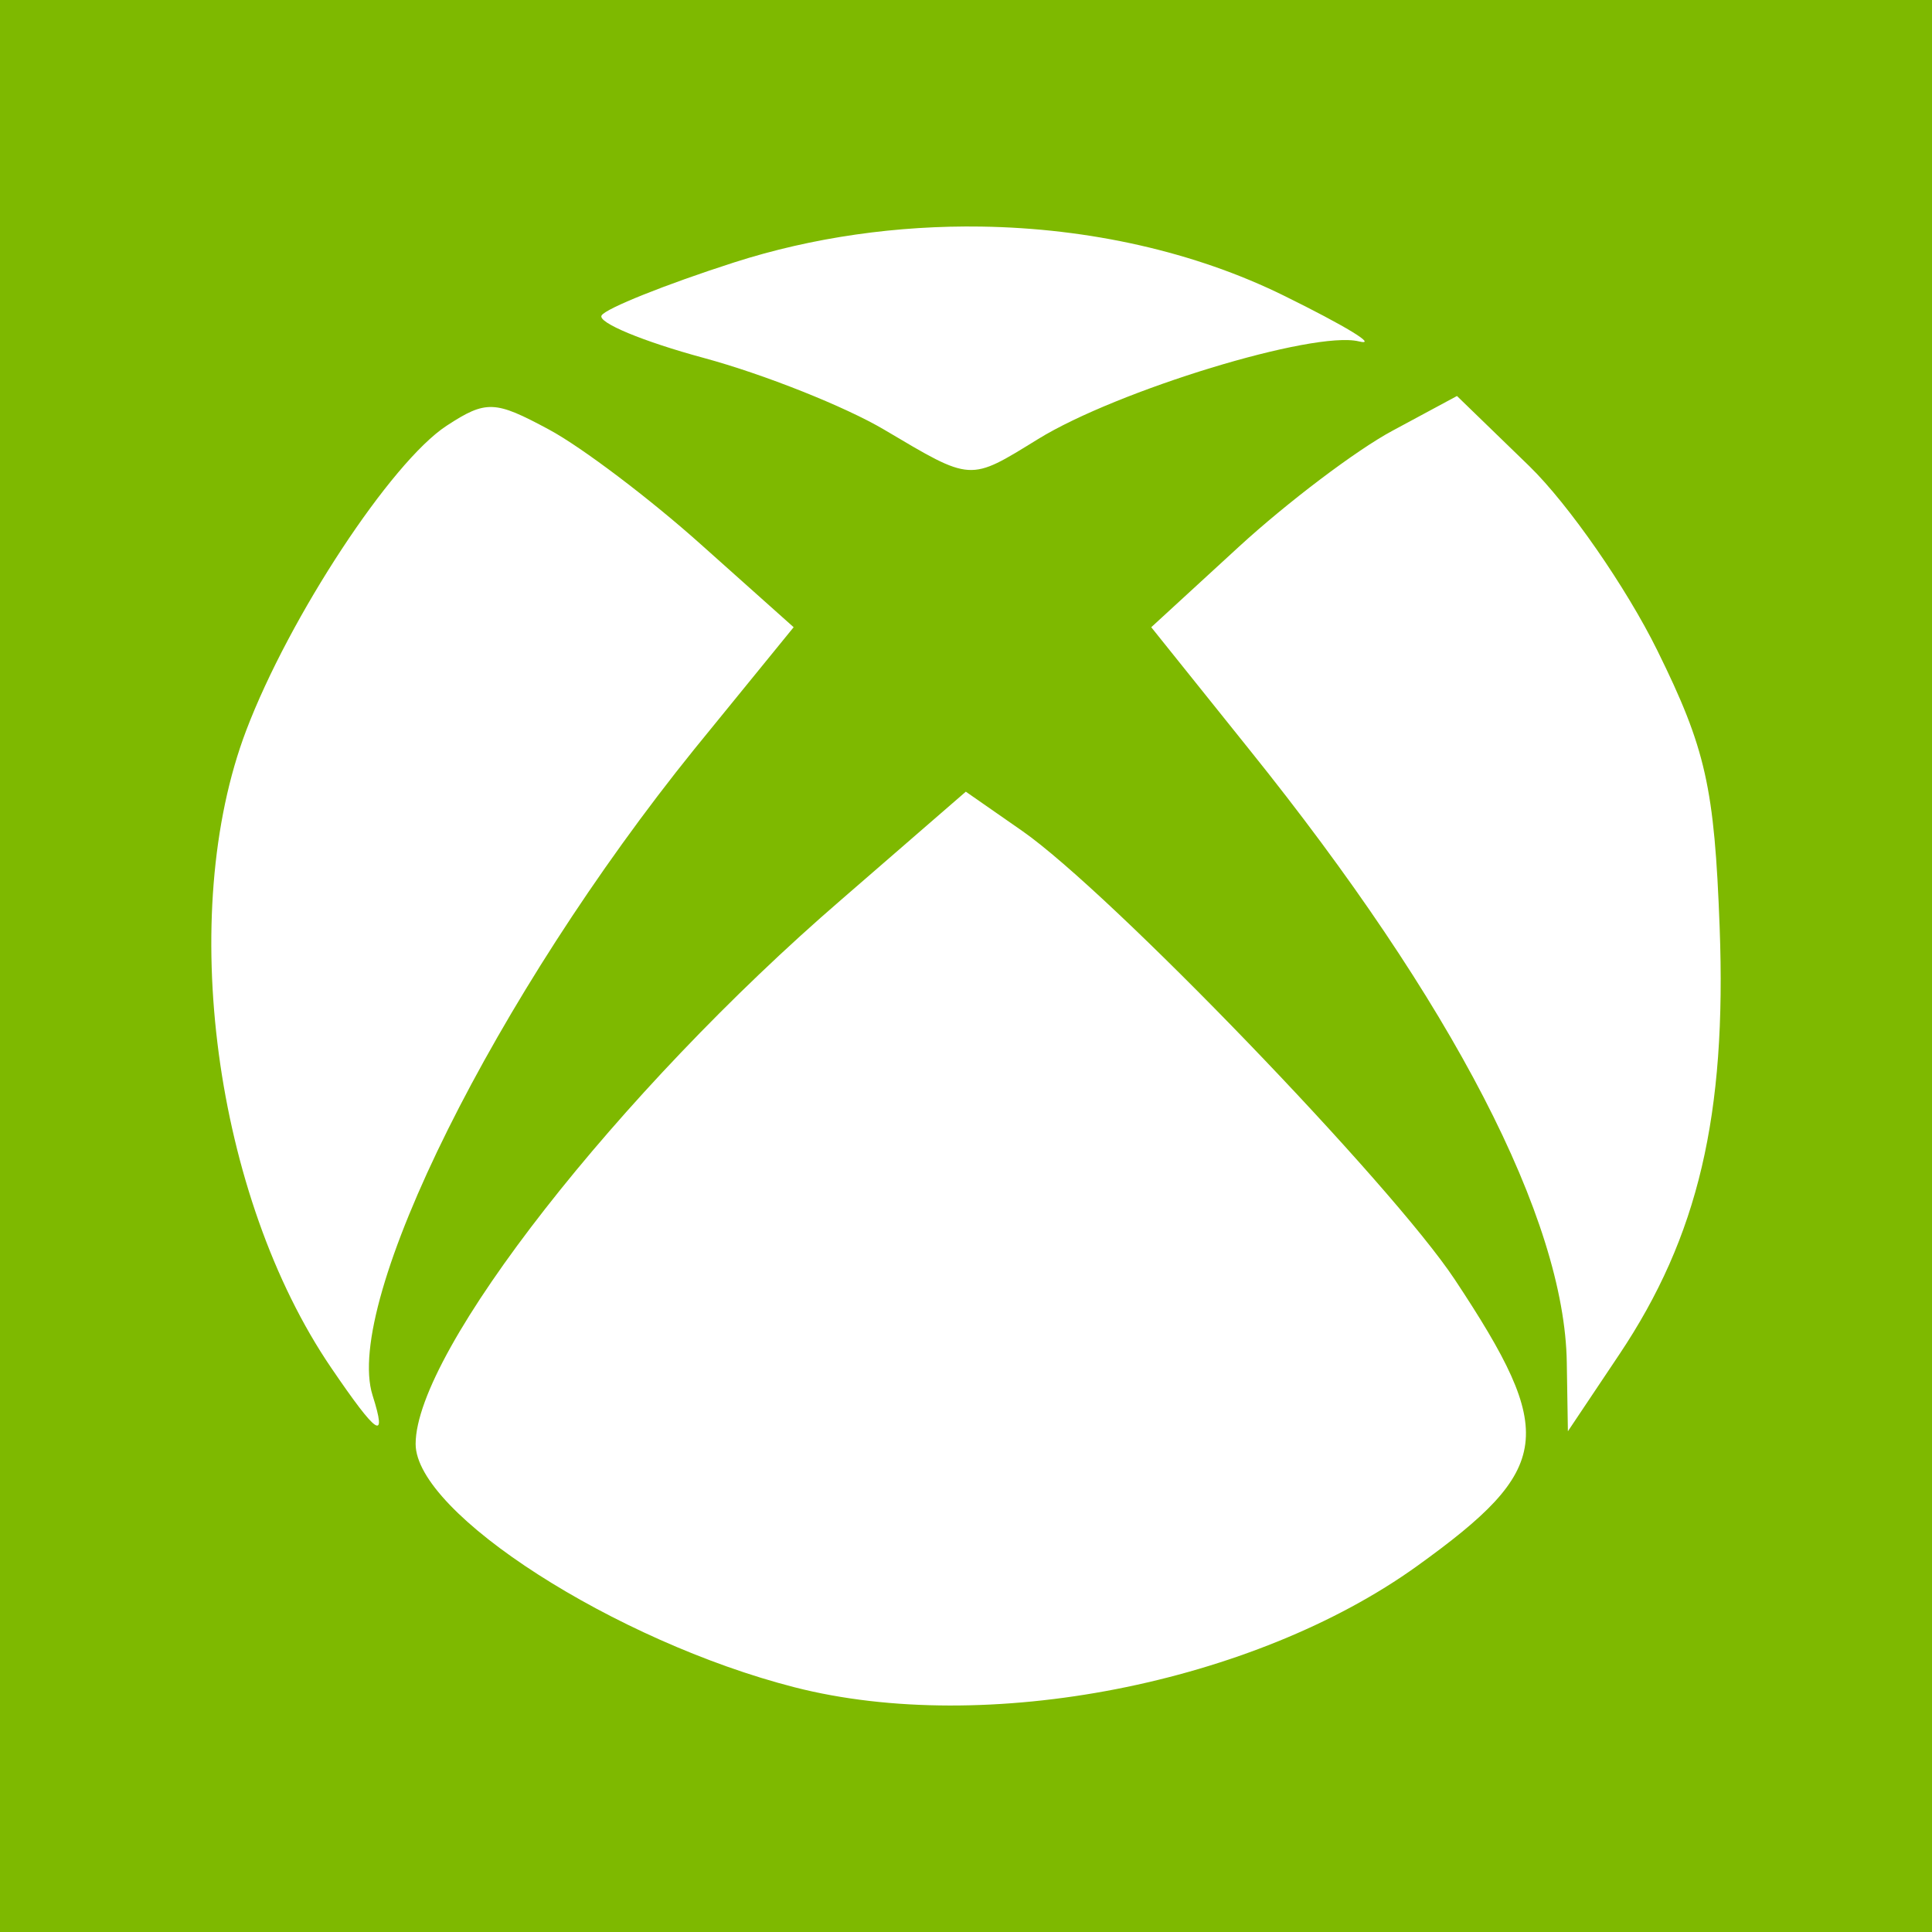
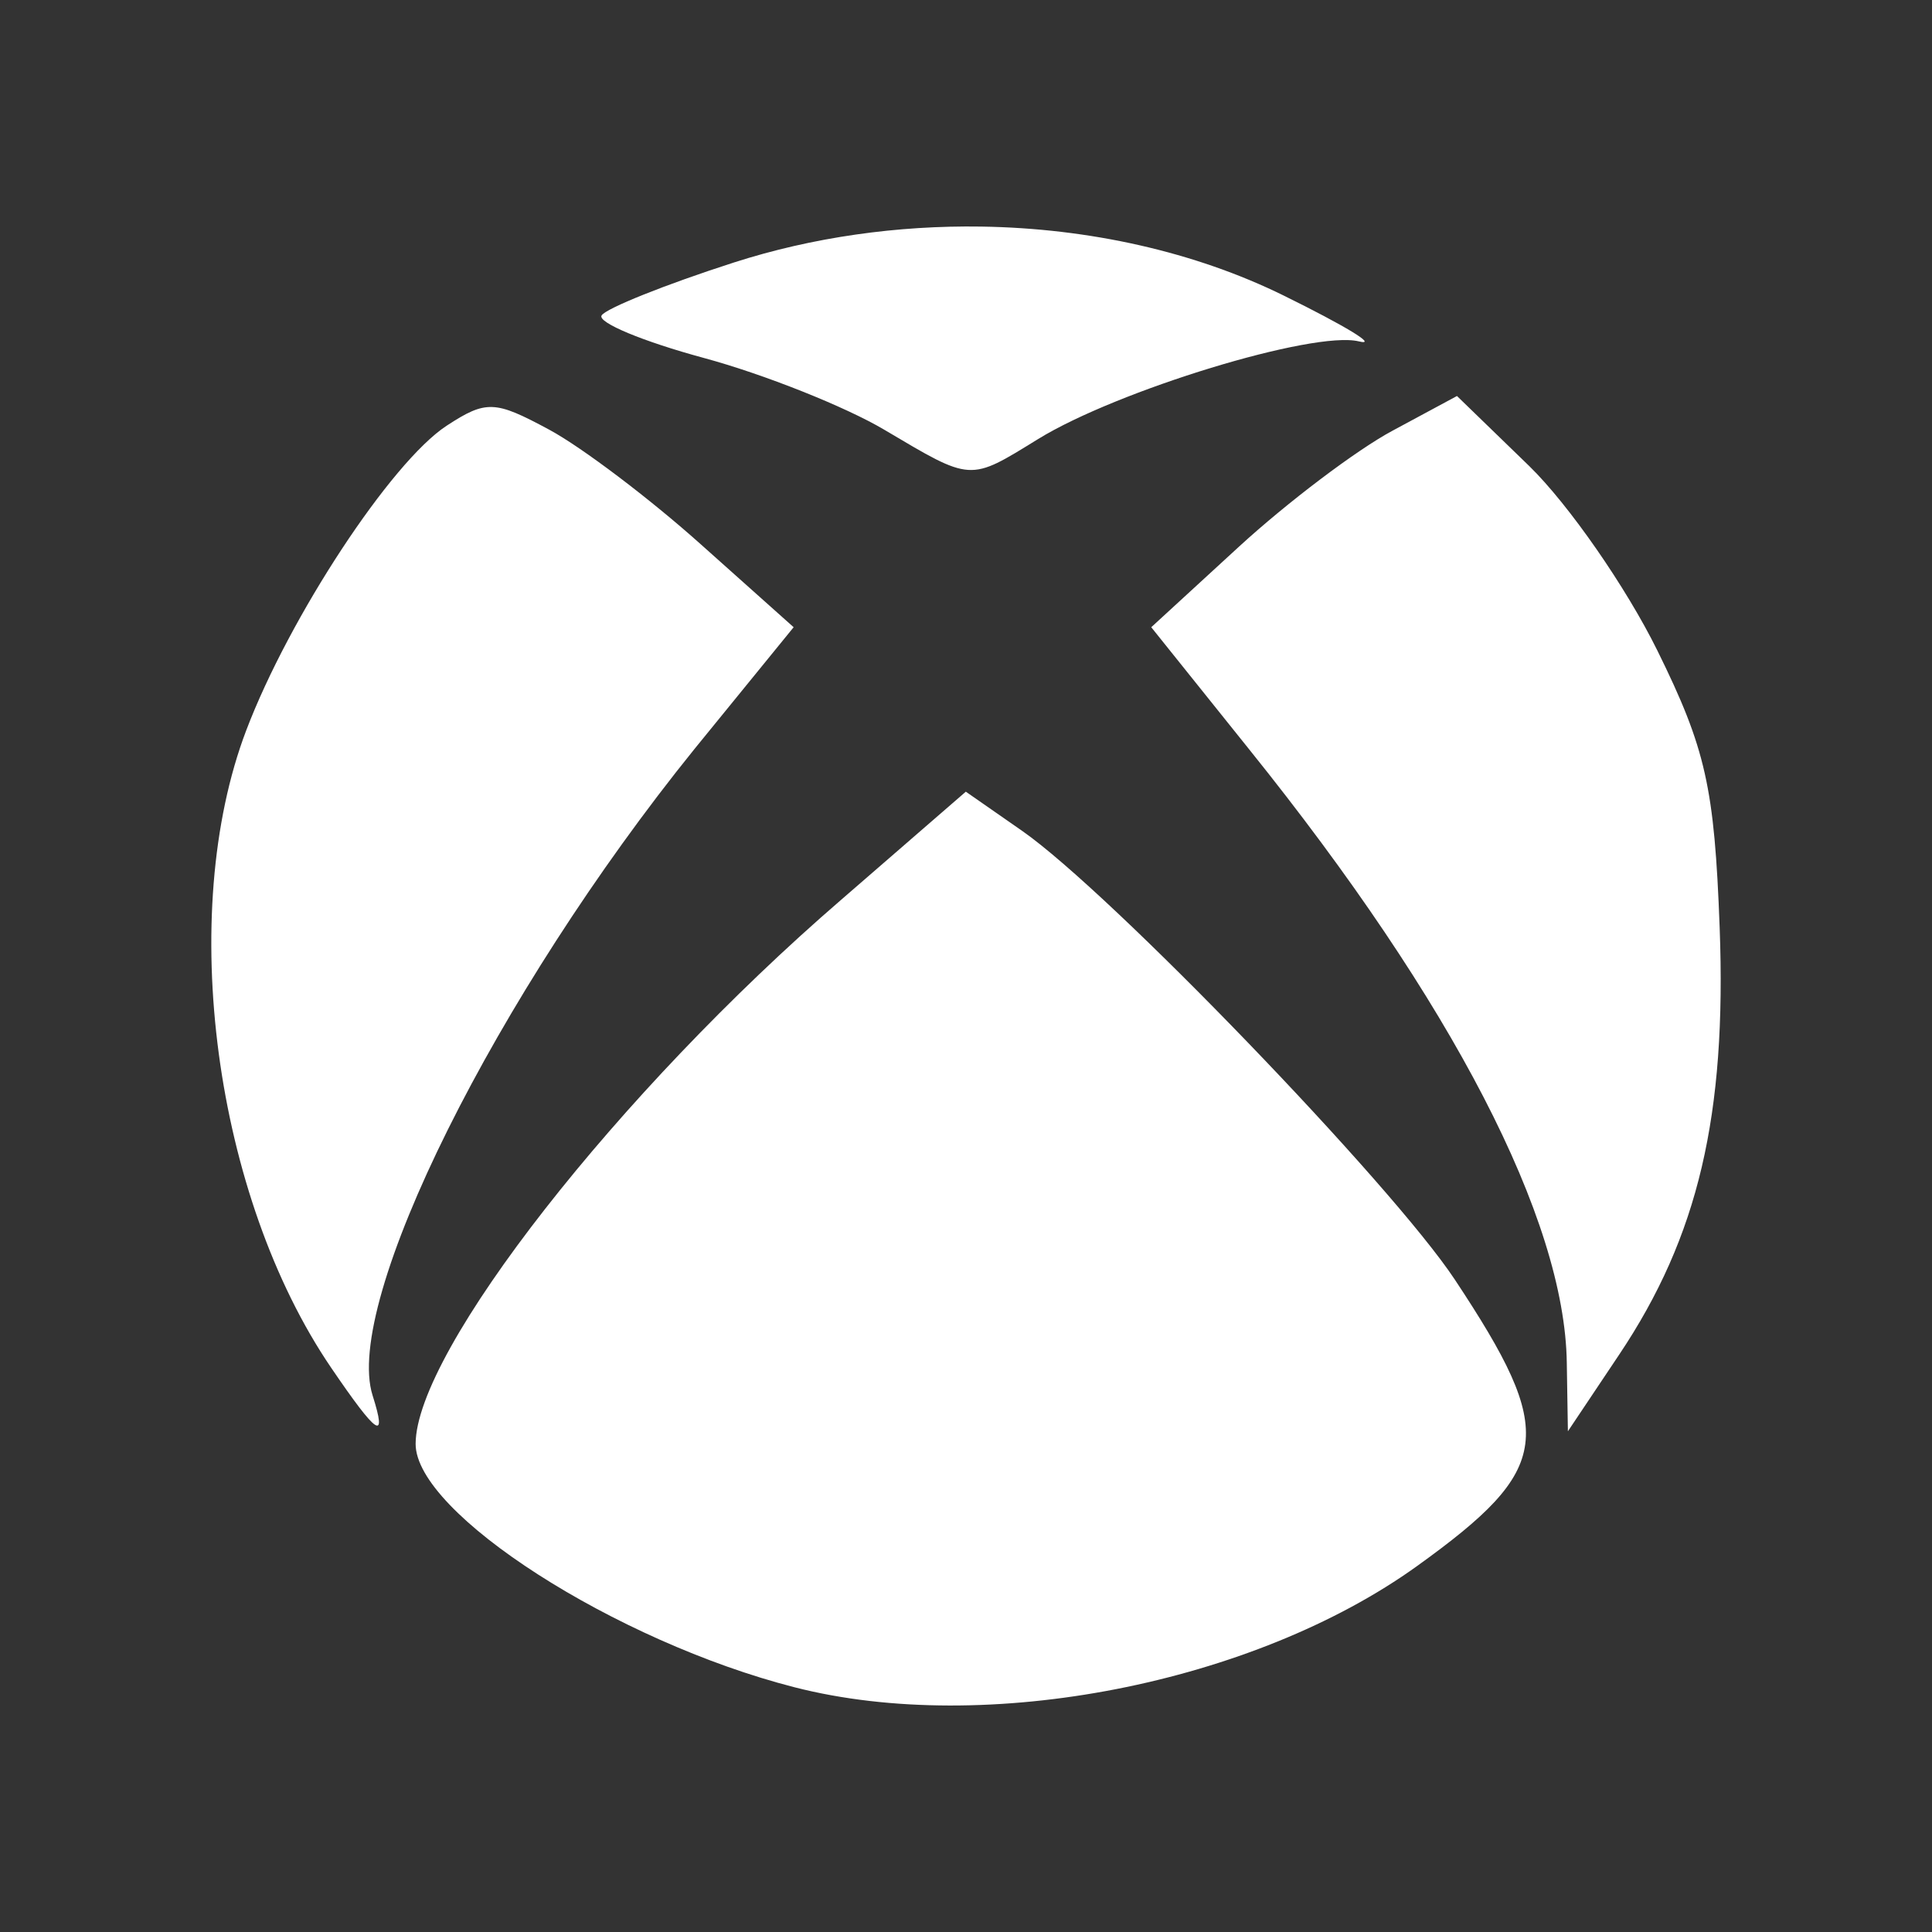
<svg xmlns="http://www.w3.org/2000/svg" enable-background="new 0 0 515.91 728.5" height="512" id="Layer_1" version="1.1" viewBox="0 0 512 512" width="512" xml:space="preserve">
  <rect x="0" y="0" width="512" height="512" fill="#333333" stroke="none" />
  <defs id="defs7" />
  <g id="g3808" transform="translate(124.397,108.25)">
-     <path d="m -124.397,-108.25 0,512 512,0 0,-512 -512,0 z" id="path5060" style="fill:#7eb900;fill-opacity:1;fill-rule:nonzero;stroke:none" />
-     <path d="m 135.652,-48.204 c -22.213,-0.338 -44.715,2.817 -65.518,9.506 -18.167,5.842 -33.944,12.17 -35.099,14.04 -1.155,1.87 10.994,6.913 27.056,11.261 16.062,4.348 37.574,12.944 47.823,19.012 23.368,13.835 22.457,13.786 40.803,2.486 20.903,-12.875 72.986,-28.797 84.969,-25.886 5.381,1.307 -3.569,-4.103 -19.89,-12.138 C 192.208,-41.537 164.212,-47.77 135.652,-48.204 z m 126.064,44.898 -17.111,9.214 C 235.144,10.974 216.792,24.833 203.949,36.619 l -23.253,21.352 26.032,32.467 C 260.602,157.442 290.295,214.891 290.82,252.917 l 0.292,18.135 13.601,-20.328 C 325.693,219.376 333.19,187.276 331.33,137.529 329.943,100.438 327.685,90.219 314.804,64.113 306.582,47.45 291.356,25.482 280.875,15.267 L 261.717,-3.307 z M 6.078,-0.382 c -3.658,-0.132 -6.835,1.498 -12.138,4.972 C -20.744,14.211 -47.714,55.214 -59.148,85.319 -77.61,133.925 -67.585,208.765 -36.626,254.233 c 12.204,17.925 14.925,19.78 10.968,7.312 C -33.5,236.837 6.974,155.471 59.604,90.291 l 26.324,-32.321 -24.569,-21.937 C 47.907,23.985 29.813,10.284 21.141,5.614 13.846,1.686 9.735,-0.25 6.078,-0.382 z M 131.557,101.552 98.505,130.216 c -58.902,50.821 -112.756,119.624 -112.756,144.199 0,18.357 52.993,52.359 100.471,64.495 50.583,12.93 121.585,-0.95 164.966,-32.174 35.969,-25.889 37.059,-34.966 9.945,-75.902 C 244.42,205.605 169.819,128.196 146.474,111.936 L 131.557,101.552 z" id="path3797" style="fill:#ffffff;fill-opacity:1" />
+     <path d="m 135.652,-48.204 c -22.213,-0.338 -44.715,2.817 -65.518,9.506 -18.167,5.842 -33.944,12.17 -35.099,14.04 -1.155,1.87 10.994,6.913 27.056,11.261 16.062,4.348 37.574,12.944 47.823,19.012 23.368,13.835 22.457,13.786 40.803,2.486 20.903,-12.875 72.986,-28.797 84.969,-25.886 5.381,1.307 -3.569,-4.103 -19.89,-12.138 C 192.208,-41.537 164.212,-47.77 135.652,-48.204 z m 126.064,44.898 -17.111,9.214 C 235.144,10.974 216.792,24.833 203.949,36.619 l -23.253,21.352 26.032,32.467 C 260.602,157.442 290.295,214.891 290.82,252.917 l 0.292,18.135 13.601,-20.328 C 325.693,219.376 333.19,187.276 331.33,137.529 329.943,100.438 327.685,90.219 314.804,64.113 306.582,47.45 291.356,25.482 280.875,15.267 z M 6.078,-0.382 c -3.658,-0.132 -6.835,1.498 -12.138,4.972 C -20.744,14.211 -47.714,55.214 -59.148,85.319 -77.61,133.925 -67.585,208.765 -36.626,254.233 c 12.204,17.925 14.925,19.78 10.968,7.312 C -33.5,236.837 6.974,155.471 59.604,90.291 l 26.324,-32.321 -24.569,-21.937 C 47.907,23.985 29.813,10.284 21.141,5.614 13.846,1.686 9.735,-0.25 6.078,-0.382 z M 131.557,101.552 98.505,130.216 c -58.902,50.821 -112.756,119.624 -112.756,144.199 0,18.357 52.993,52.359 100.471,64.495 50.583,12.93 121.585,-0.95 164.966,-32.174 35.969,-25.889 37.059,-34.966 9.945,-75.902 C 244.42,205.605 169.819,128.196 146.474,111.936 L 131.557,101.552 z" id="path3797" style="fill:#ffffff;fill-opacity:1" />
  </g>
</svg>